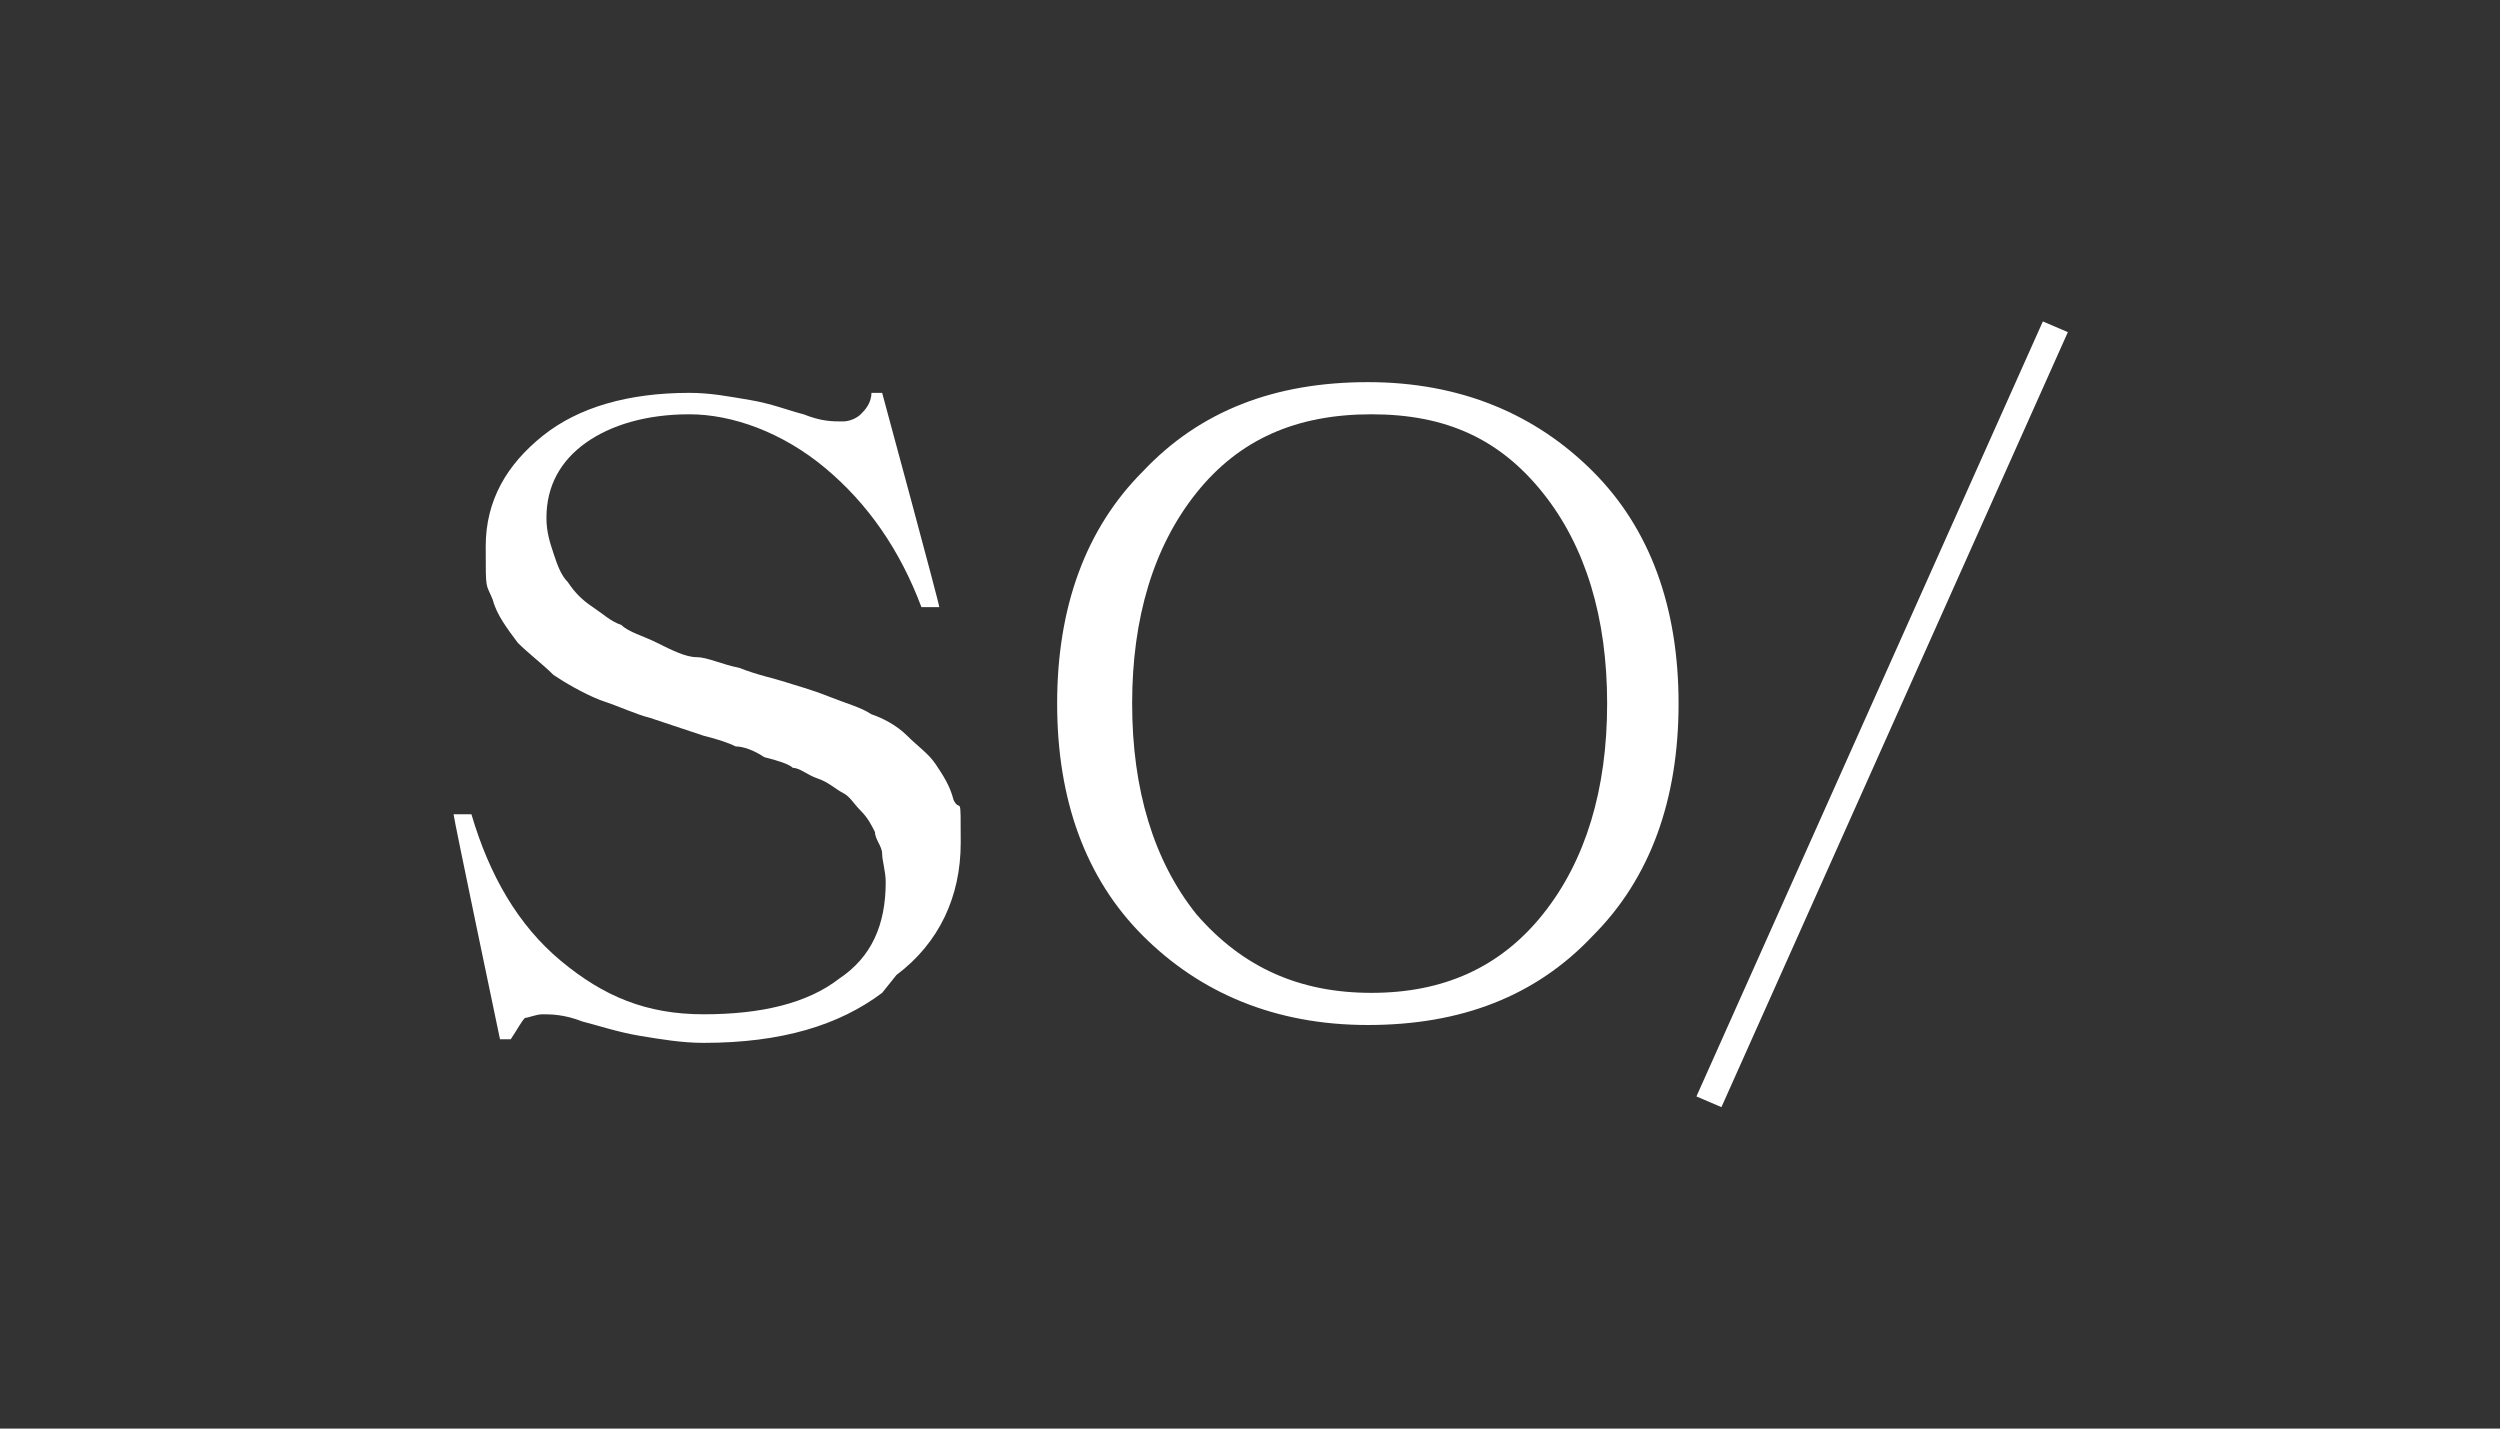
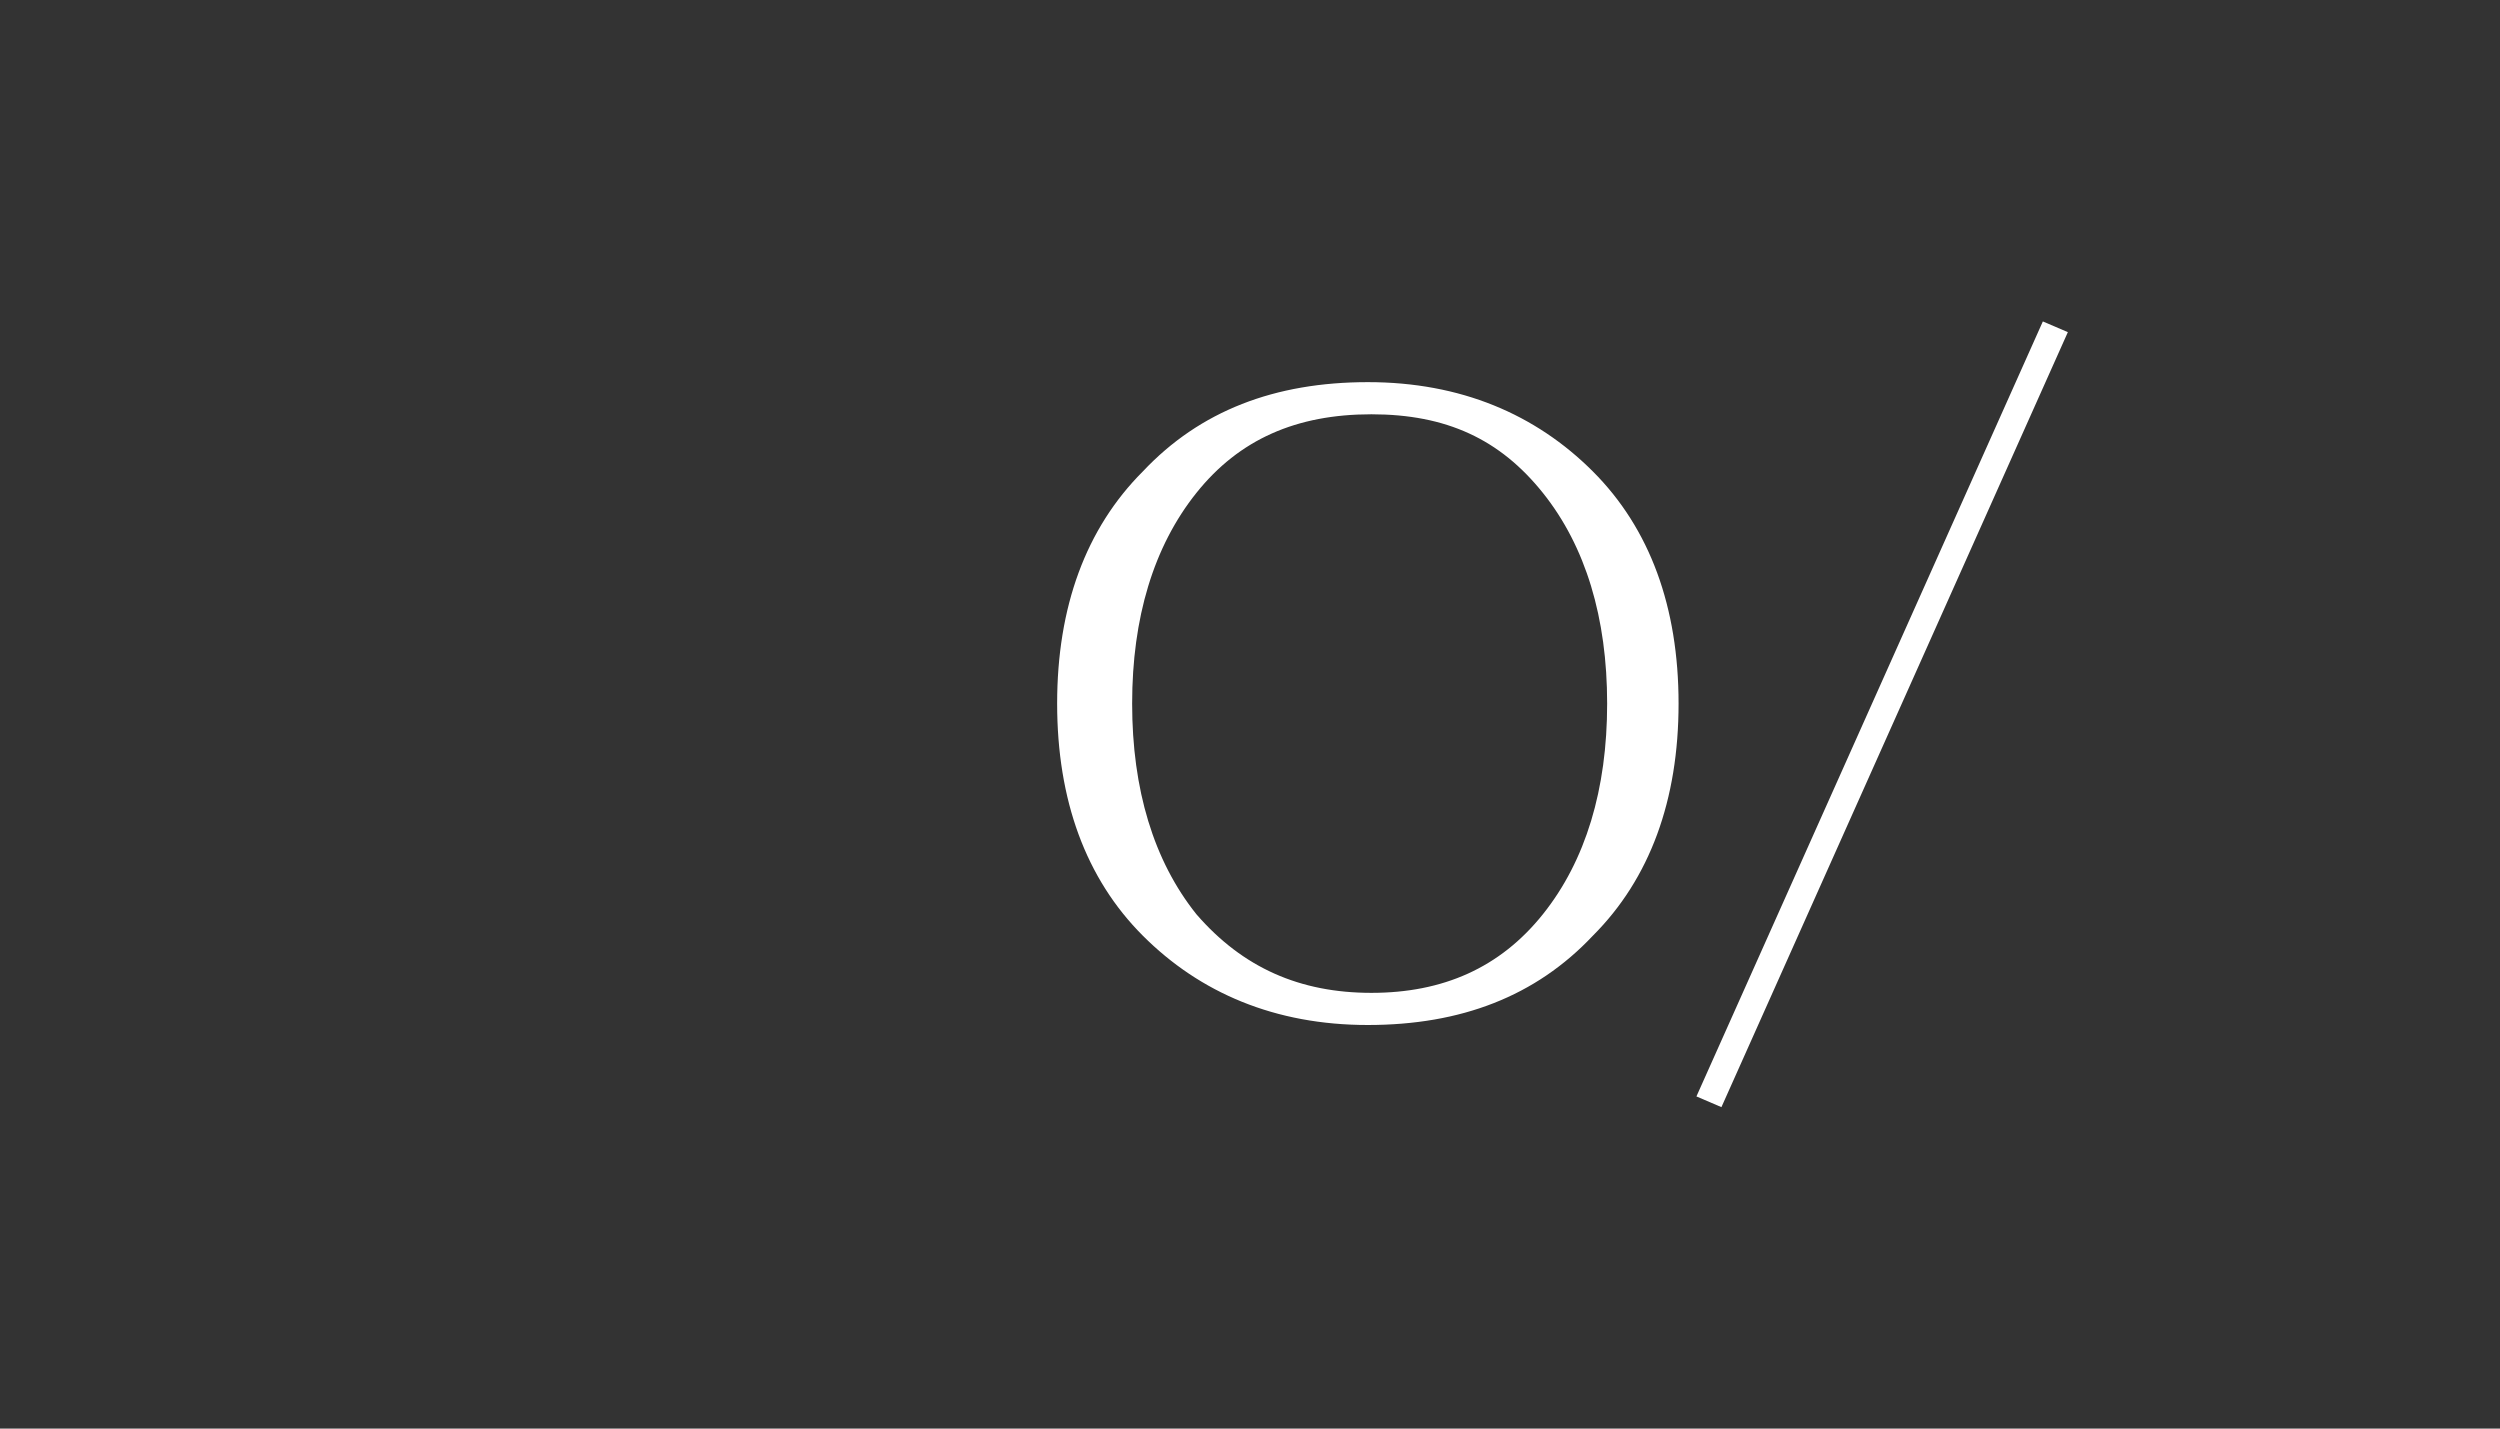
<svg xmlns="http://www.w3.org/2000/svg" version="1.1" viewBox="0 0 70 40">
  <rect x="0" y="0" width="70" height="40" fill="#333333" stroke="none" />
  <defs>
    <style>
      .cls-1 {
        fill: #fff;
      }
    </style>
  </defs>
  <g>
    <g id="Layer_1">
-       <path class="cls-1" d="M25.1,27.3c1.2-.9,1.8-2.2,1.8-3.7s0-.8-.2-1.2c-.1-.4-.3-.7-.5-1-.2-.3-.5-.5-.8-.8-.3-.3-.7-.5-1-.6-.3-.2-.7-.3-1.2-.5s-.9-.3-1.2-.4c-.3-.1-.8-.2-1.3-.4-.5-.1-.9-.3-1.2-.3-.3,0-.7-.2-1.1-.4-.4-.2-.8-.3-1-.5-.3-.1-.5-.3-.8-.5-.3-.2-.5-.4-.7-.7-.2-.2-.3-.5-.4-.8-.1-.3-.2-.6-.2-1,0-.9.4-1.6,1.1-2.1.7-.5,1.7-.8,2.9-.8s2.6.5,3.8,1.5c1.2,1,2.1,2.3,2.7,3.9h.5c0-.1-1.6-6-1.6-6h-.3c0,.3-.2.5-.3.6-.1.1-.3.2-.5.2-.3,0-.6,0-1.1-.2-.4-.1-.9-.3-1.5-.4-.6-.1-1.1-.2-1.7-.2-1.7,0-3.1.4-4.1,1.2-1,.8-1.6,1.8-1.6,3.1s0,1,.2,1.5c.1.4.4.8.7,1.2.3.3.7.6,1,.9.3.2.8.5,1.3.7.6.2,1,.4,1.4.5.3.1.9.3,1.5.5.4.1.7.2.9.3.2,0,.5.1.8.3.4.1.7.2.8.3.2,0,.4.2.7.3.3.1.5.3.7.4.2.1.3.3.5.5.2.2.3.4.4.6,0,.2.2.4.2.6,0,.2.1.5.1.8,0,1.2-.4,2.1-1.3,2.7-.9.7-2.2,1-3.8,1s-2.8-.5-4-1.5c-1.2-1-2-2.4-2.5-4.1h-.5c0,.1,1.3,6.3,1.3,6.3h.3c.2-.3.3-.5.4-.6.1,0,.3-.1.5-.1s.6,0,1.1.2c.4.1,1,.3,1.6.4.6.1,1.2.2,1.8.2,2.2,0,3.8-.5,5-1.4" />
      <path class="cls-1" d="M45,19.7c0,2.4-.6,4.4-1.8,5.9-1.2,1.5-2.8,2.2-4.8,2.2s-3.6-.7-4.9-2.2c-1.2-1.5-1.8-3.5-1.8-5.9s.6-4.4,1.8-5.9c1.2-1.5,2.8-2.2,4.9-2.2s3.6.7,4.8,2.2c1.2,1.5,1.8,3.5,1.8,5.9ZM47,19.7c0-2.7-.8-4.9-2.4-6.5-1.6-1.6-3.7-2.5-6.3-2.5s-4.7.8-6.3,2.5c-1.6,1.6-2.4,3.8-2.4,6.5s.8,4.9,2.4,6.5c1.6,1.6,3.7,2.5,6.3,2.5s4.7-.8,6.3-2.5c1.6-1.6,2.4-3.8,2.4-6.5Z" />
      <path class="cls-1" d="M57.2,9l-9.7,21.7.7.3,9.7-21.7-.7-.3Z" />
    </g>
  </g>
</svg>